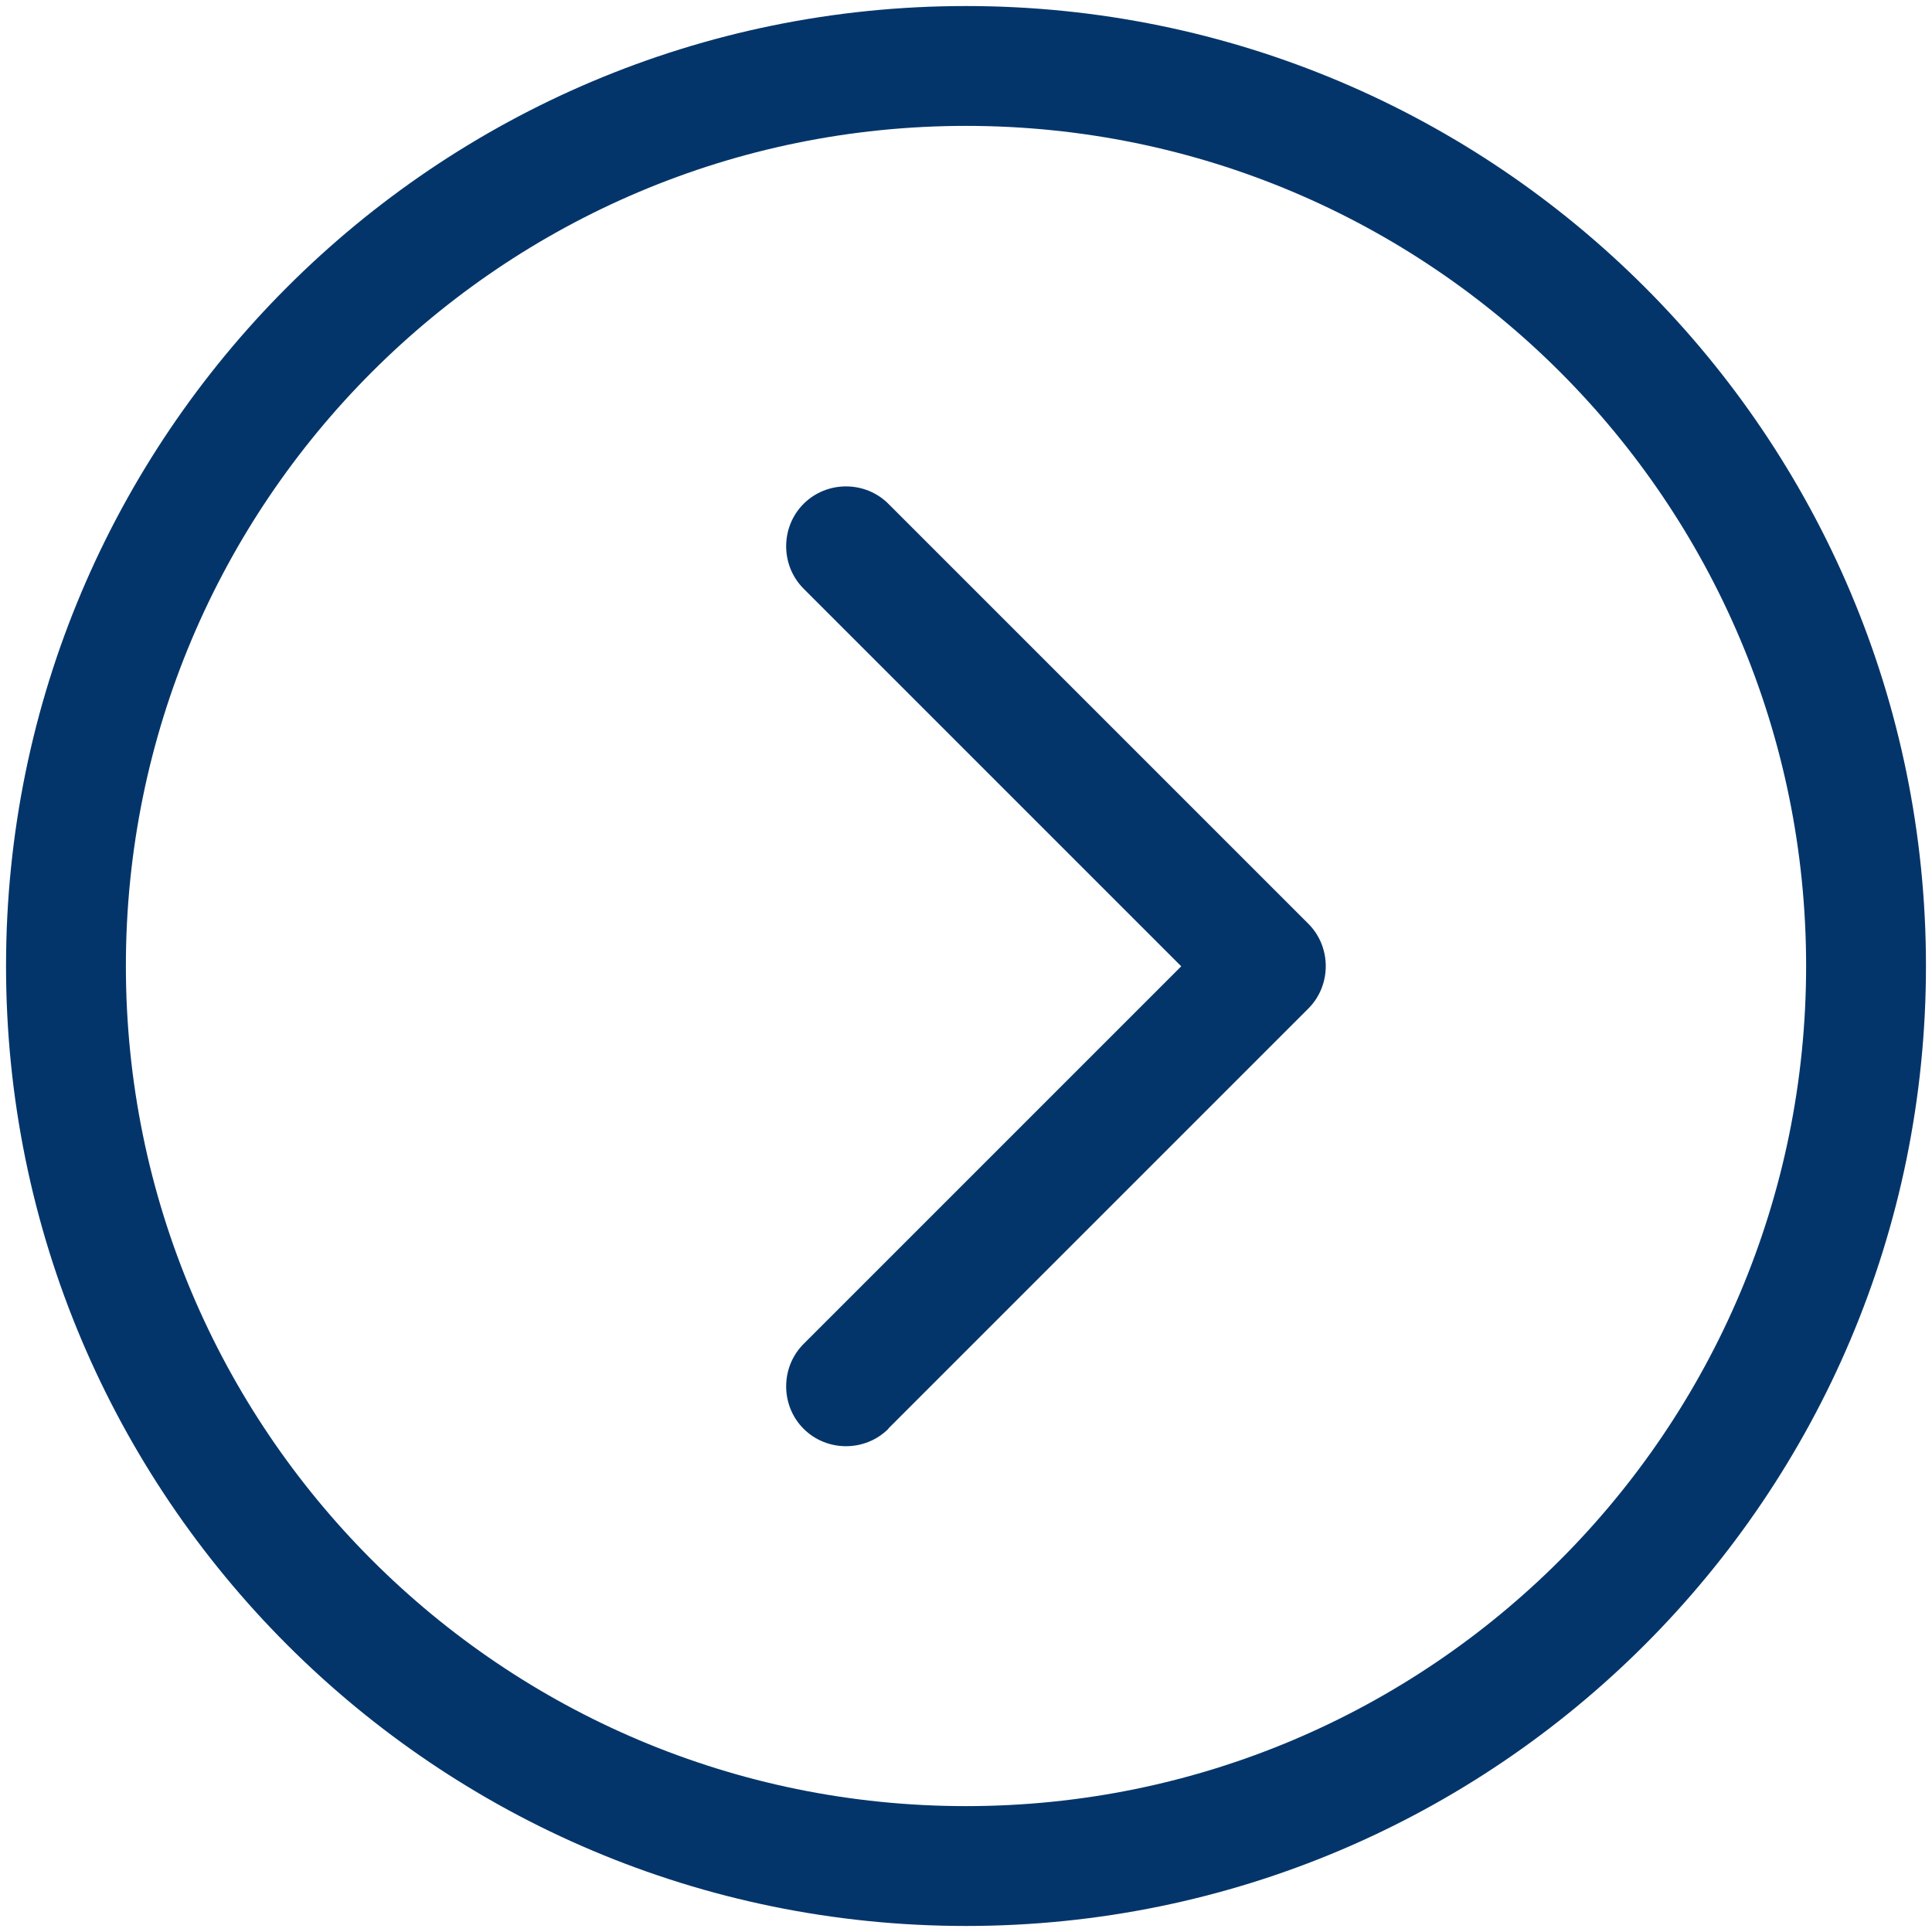
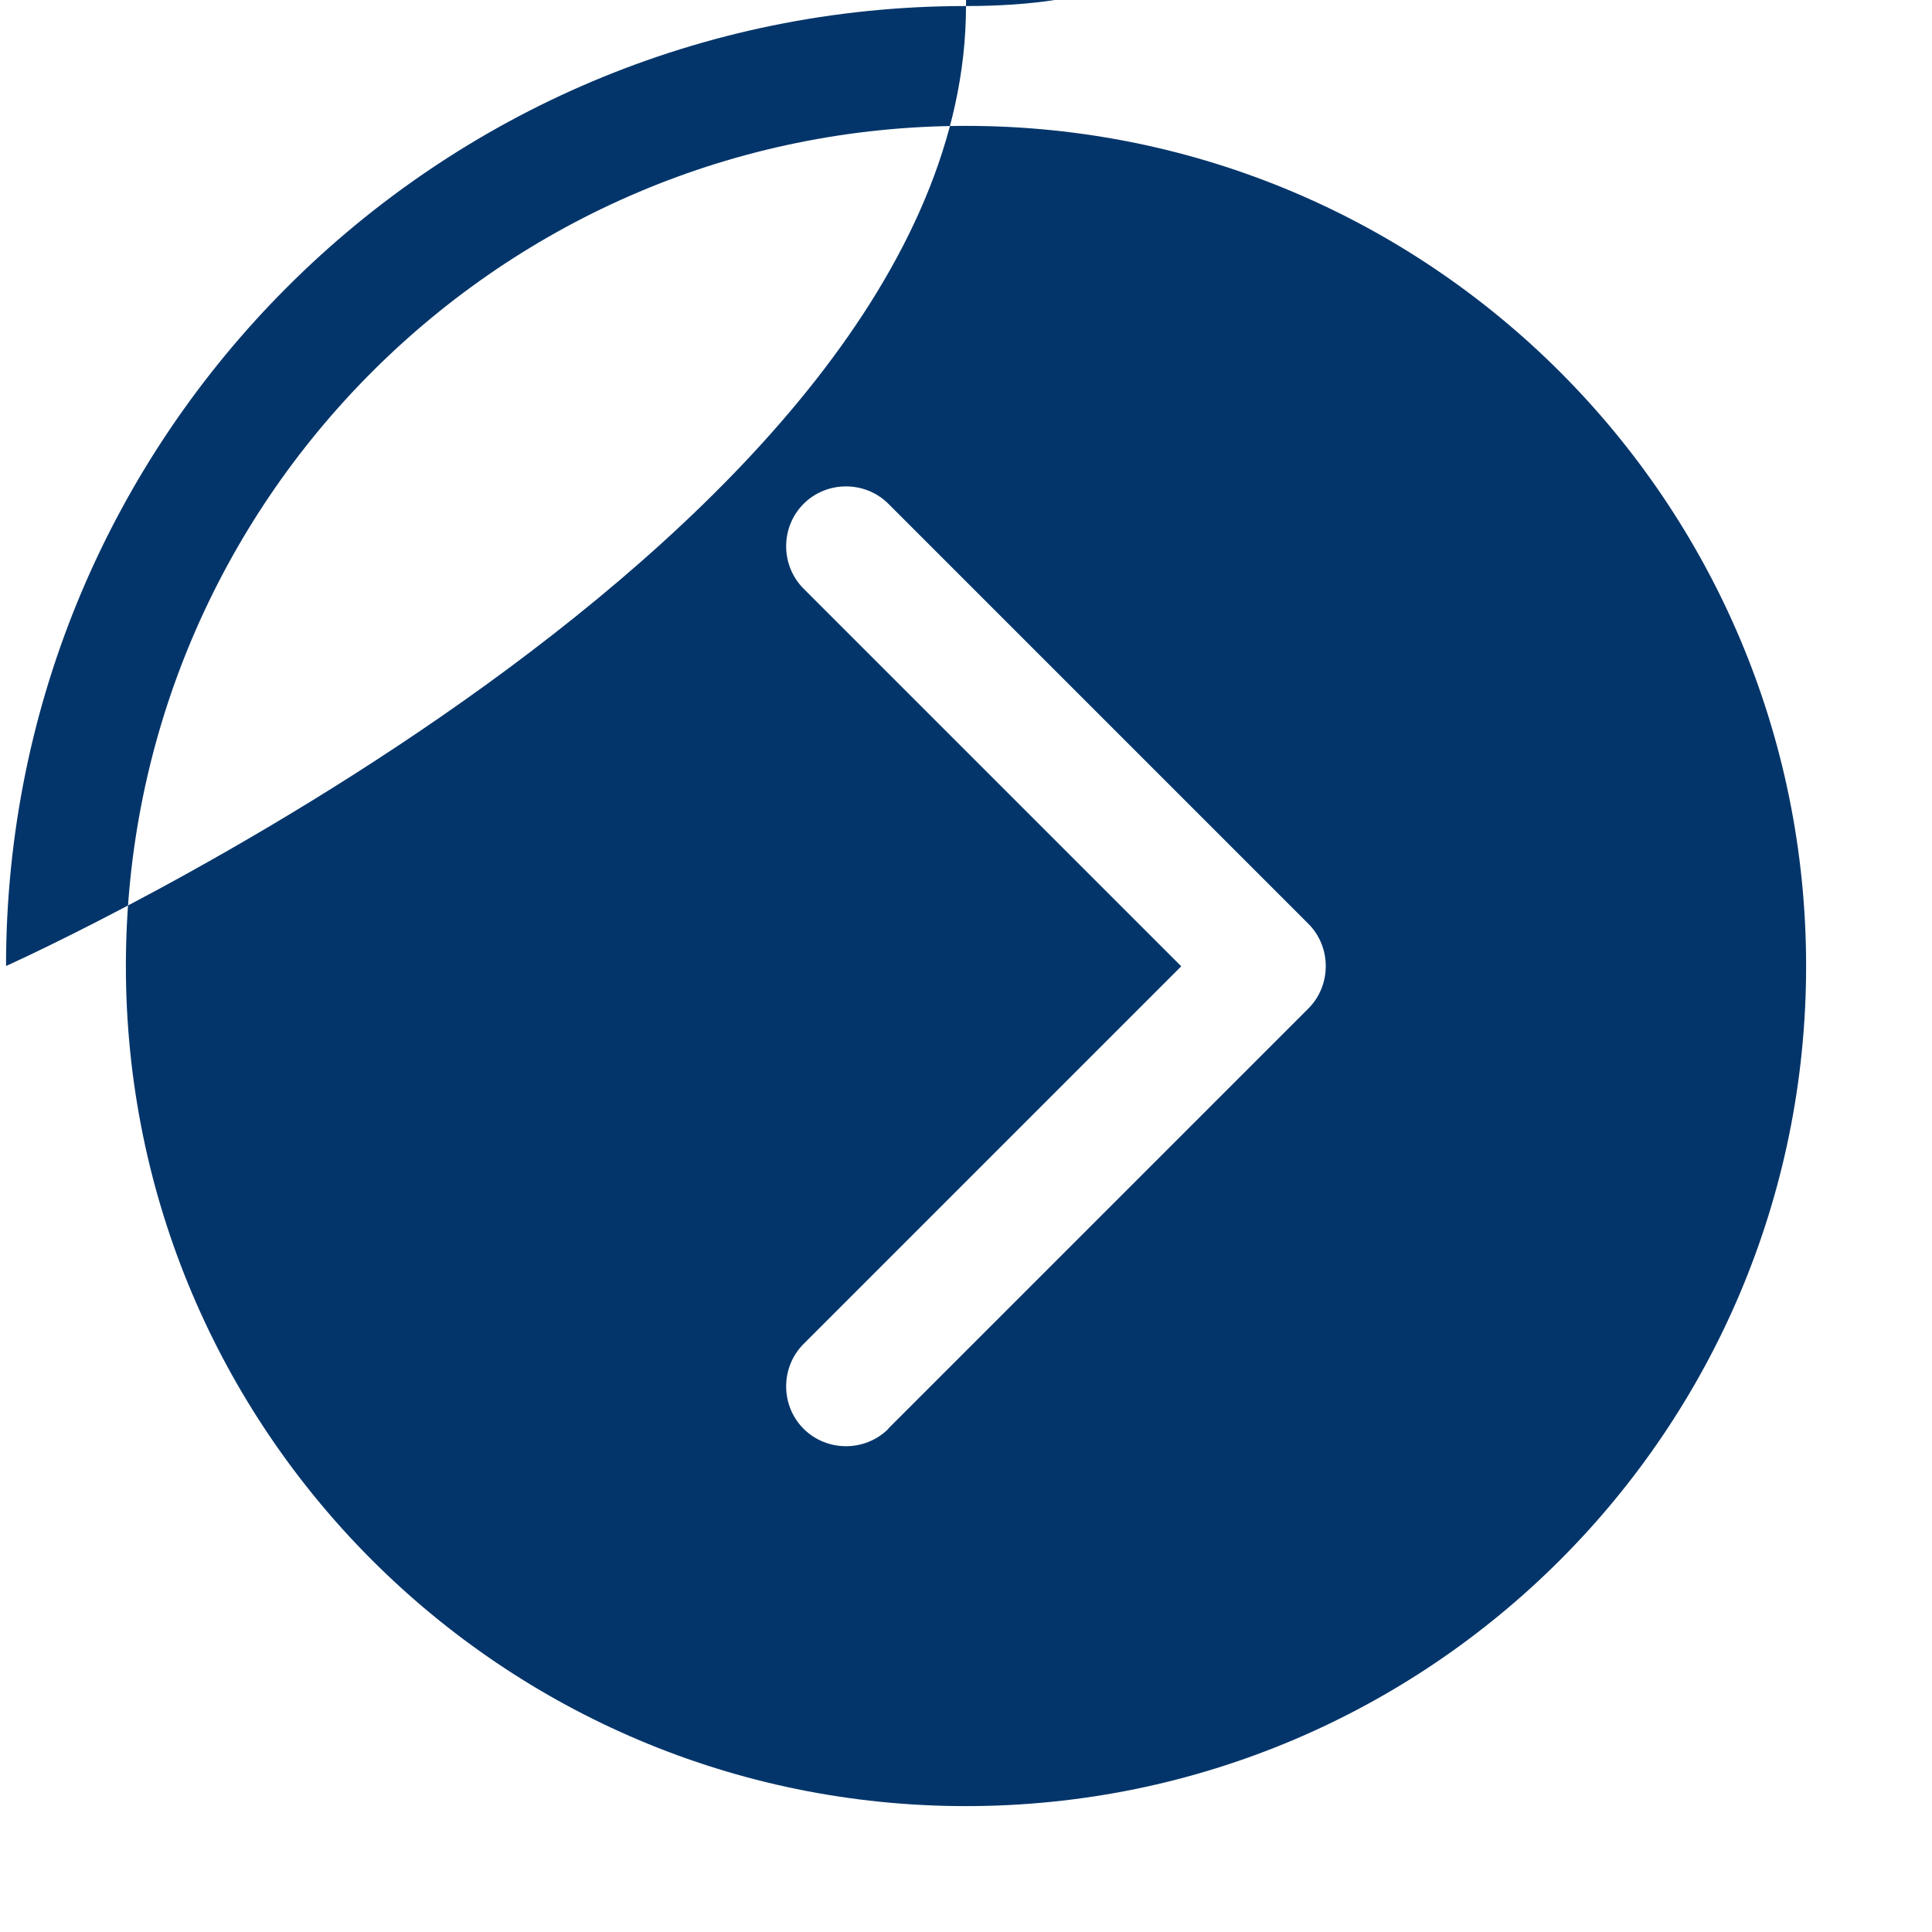
<svg xmlns="http://www.w3.org/2000/svg" id="Layer_1" version="1.1" viewBox="0 0 640 640">
  <defs>
    <style>
      .st0 {
        fill: #04356a;
      }
    </style>
  </defs>
-   <path class="st0" d="M598.3,320c0,153.7-124.6,278.3-278.3,278.3S41.7,473.7,41.7,320,166.3,41.7,320,41.7s278.3,124.6,278.3,278.3ZM2,320c0,175.7,142.4,318,318,318s318-142.4,318-318S495.7,2,320,2,2,144.3,2,320ZM294.3,473.2l139.1-139.1c7.7-7.7,7.7-20.4,0-28.1l-139.1-139.1c-7.7-7.7-20.4-7.7-28.1,0s-7.7,20.4,0,28.1l125.1,125.1-125.1,125.1c-7.7,7.7-7.7,20.4,0,28.1s20.4,7.7,28.1,0h0Z" />
+   <path class="st0" d="M598.3,320c0,153.7-124.6,278.3-278.3,278.3S41.7,473.7,41.7,320,166.3,41.7,320,41.7s278.3,124.6,278.3,278.3ZM2,320s318-142.4,318-318S495.7,2,320,2,2,144.3,2,320ZM294.3,473.2l139.1-139.1c7.7-7.7,7.7-20.4,0-28.1l-139.1-139.1c-7.7-7.7-20.4-7.7-28.1,0s-7.7,20.4,0,28.1l125.1,125.1-125.1,125.1c-7.7,7.7-7.7,20.4,0,28.1s20.4,7.7,28.1,0h0Z" />
</svg>